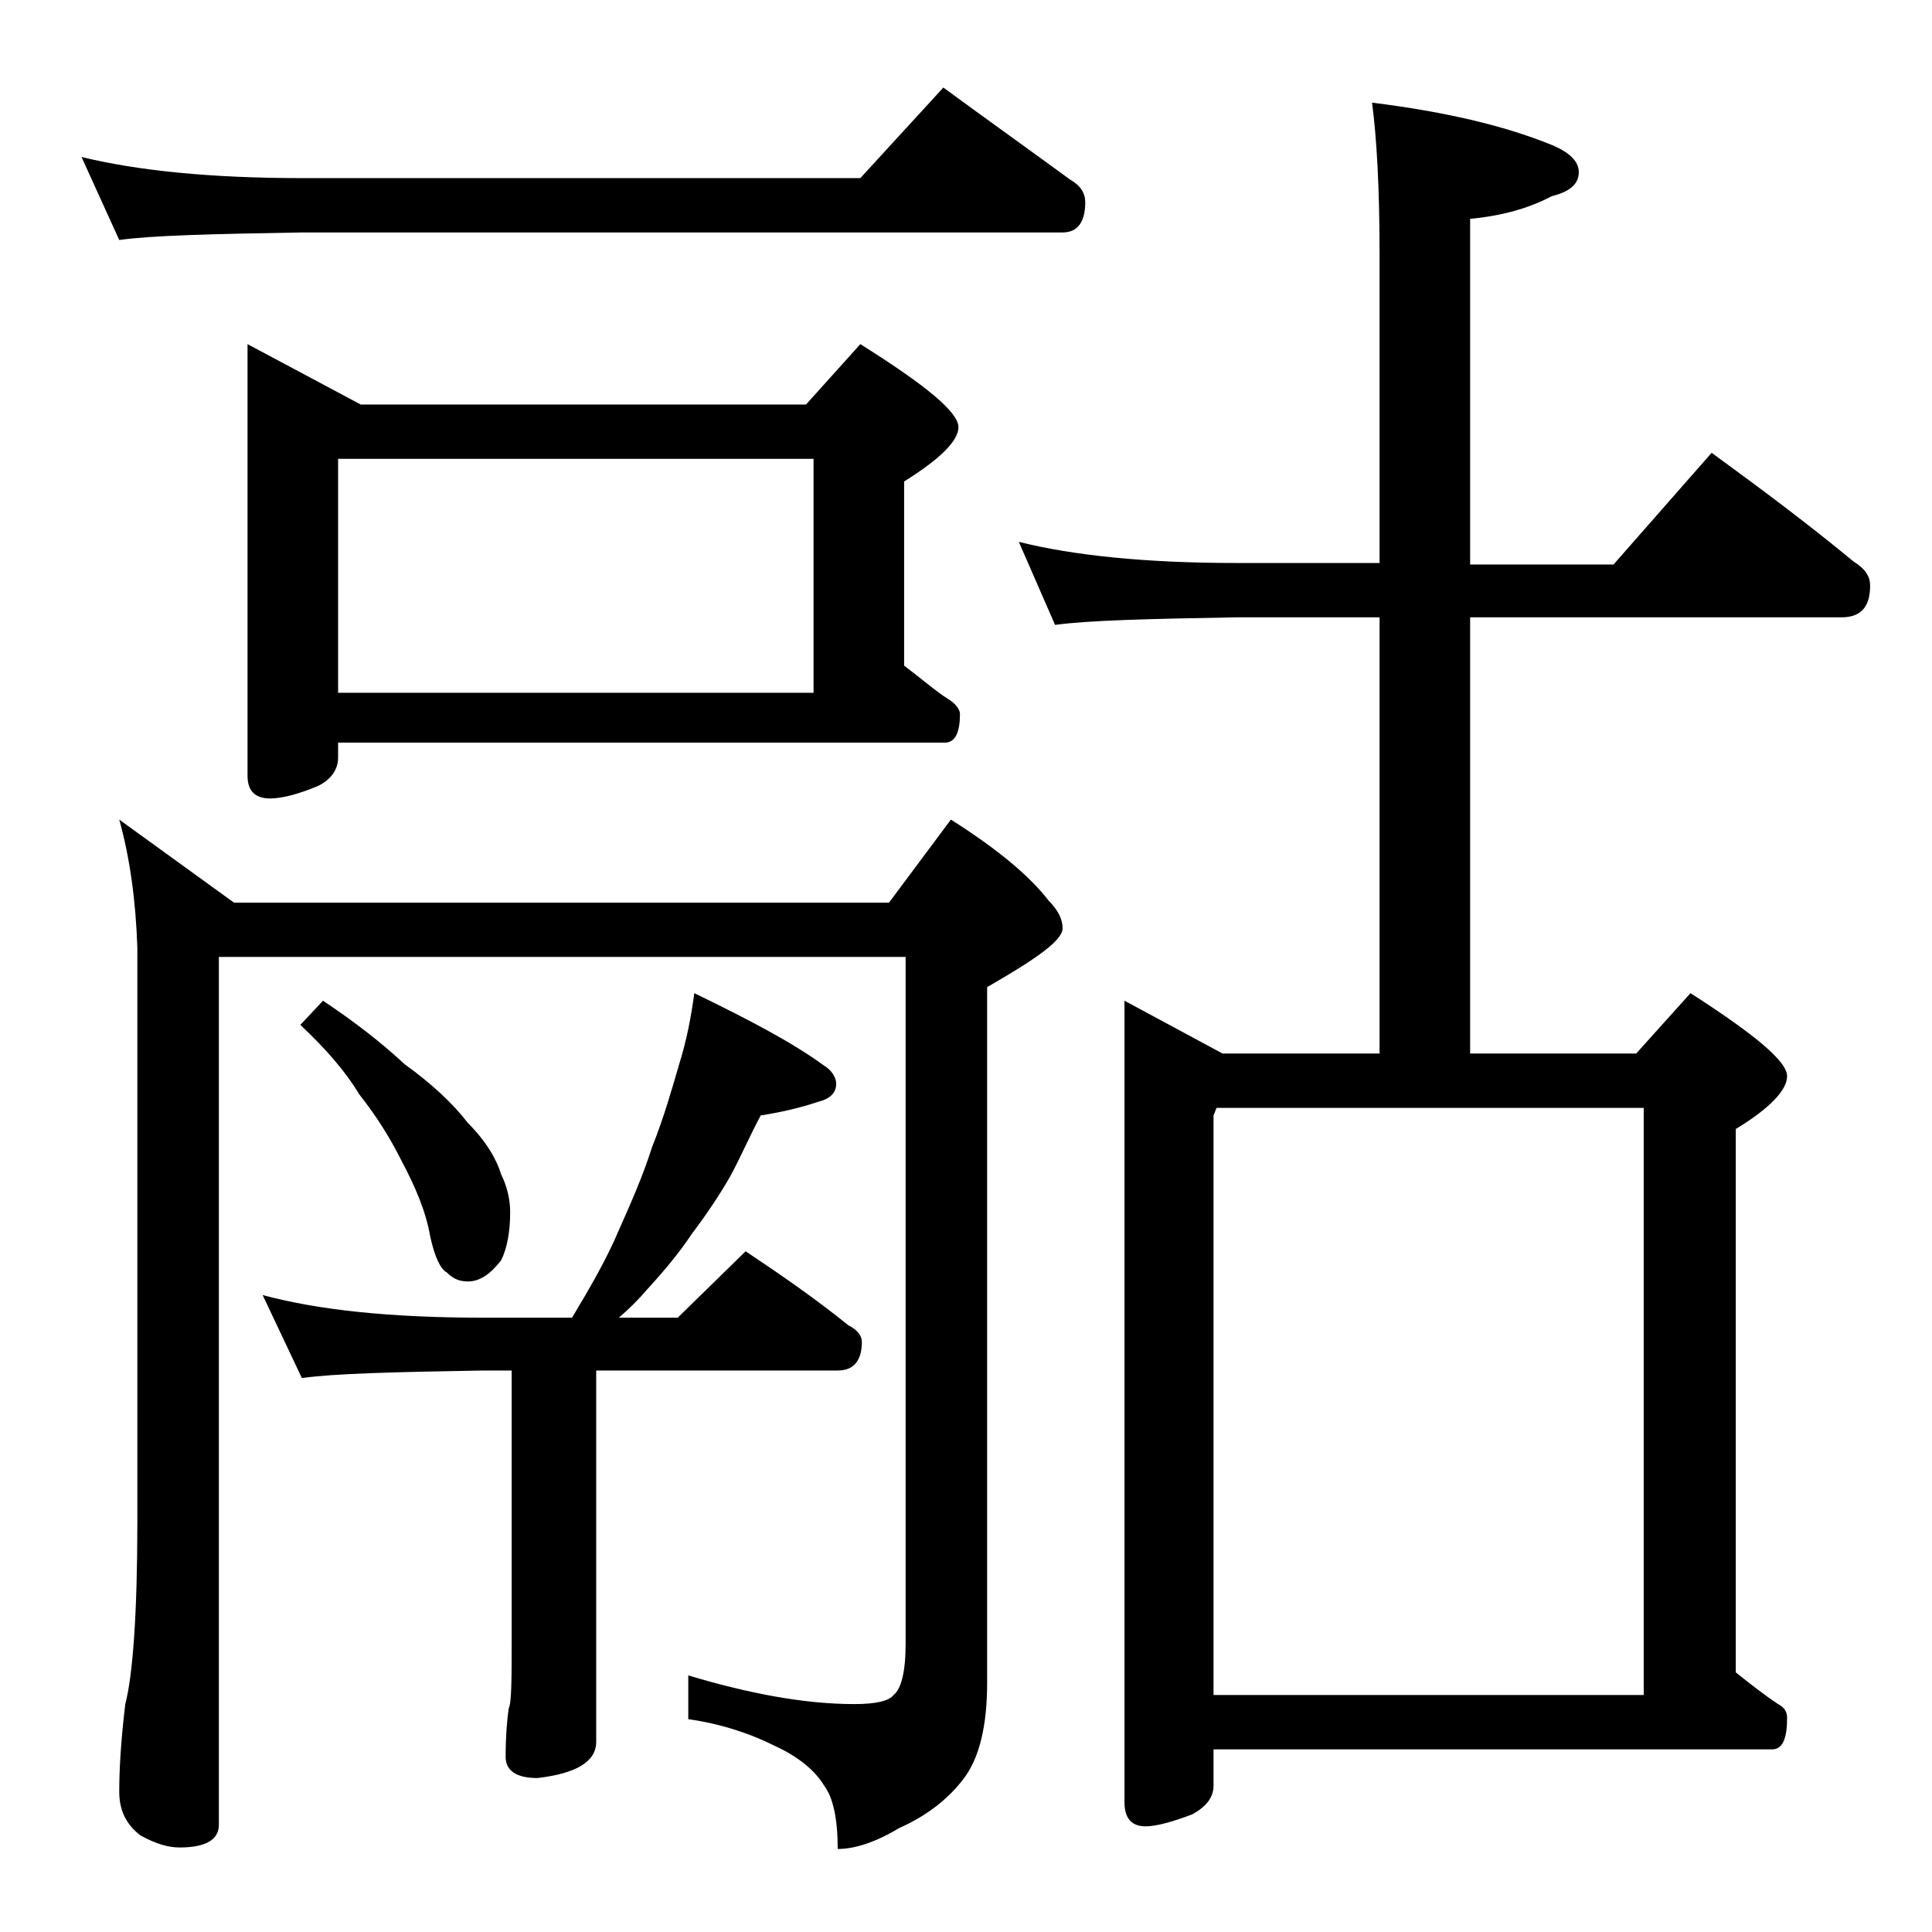
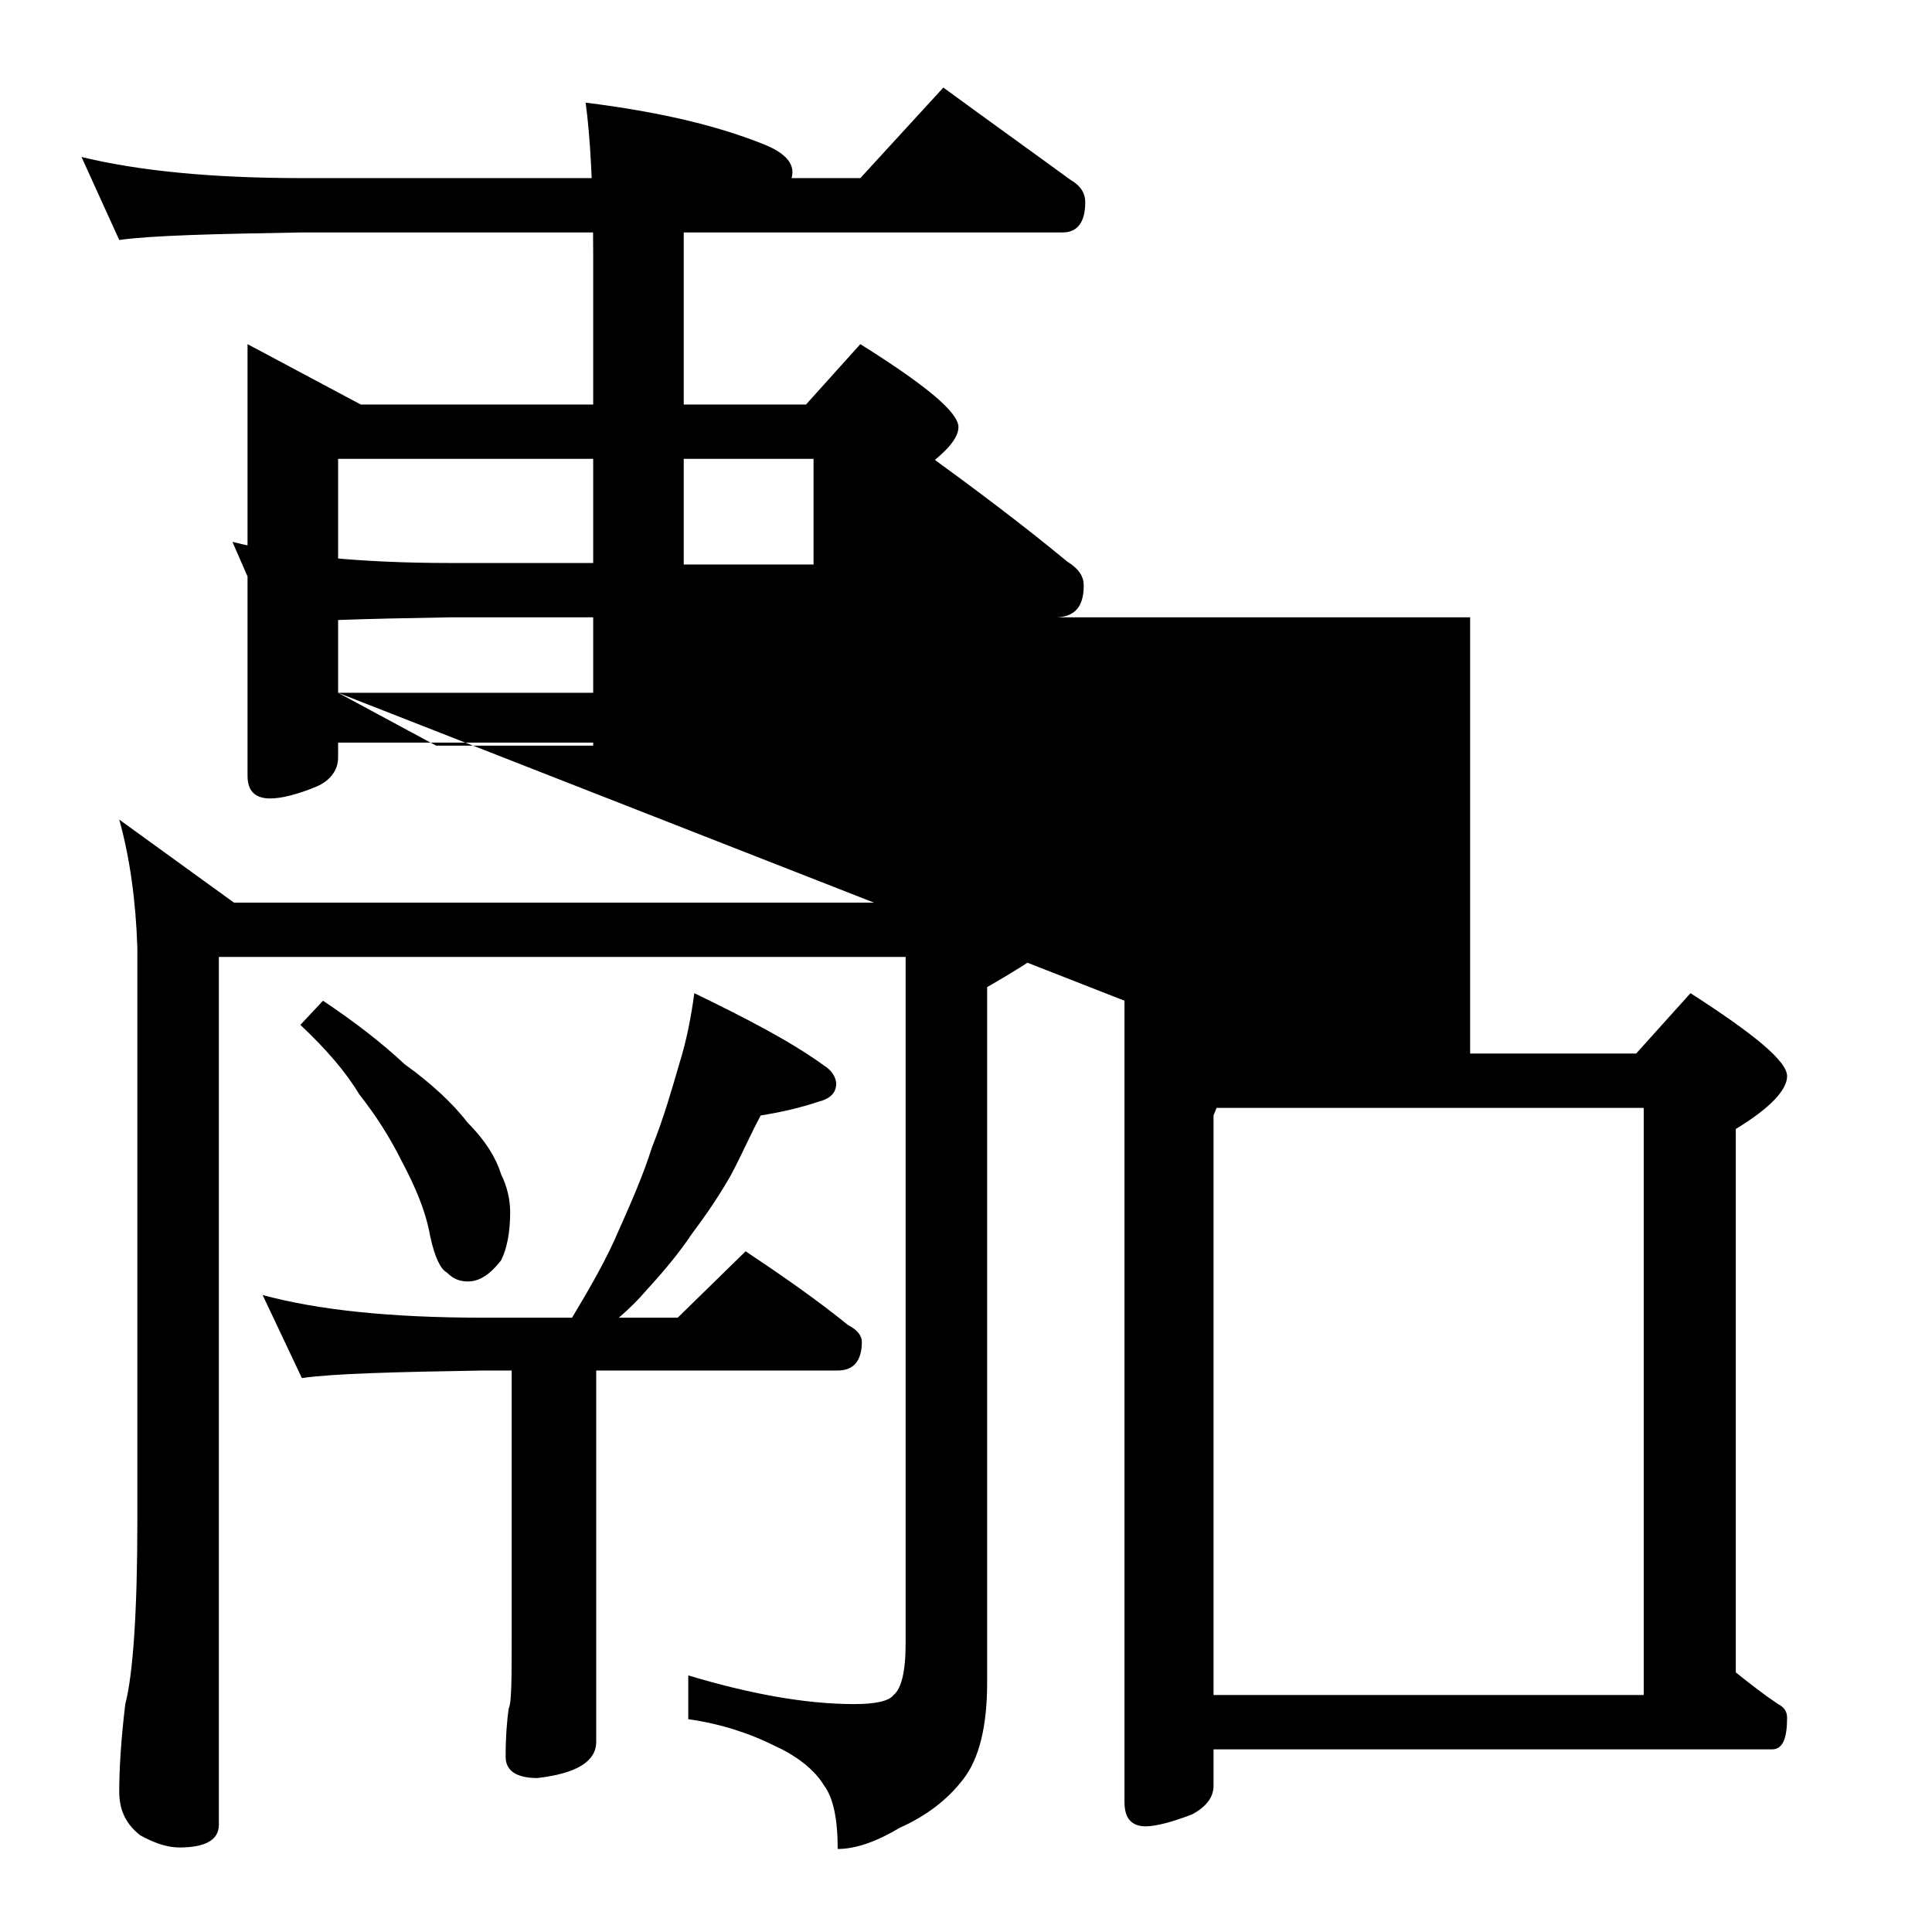
<svg xmlns="http://www.w3.org/2000/svg" version="1.1" id="Layer_1" x="0px" y="0px" viewBox="0 0 128 128" enable-background="new 0 0 128 128" xml:space="preserve">
-   <path d="M5.4,10.4c3.7,0.9,8.5,1.4,14.6,1.4h37l5.5-6c3,2.2,5.8,4.2,8.4,6.1c0.7,0.4,1,0.9,1,1.5c0,1.3-0.5,2-1.5,2H20  c-5.9,0.1-10,0.2-12.1,0.5L5.4,10.4z M7.9,54.3l7.6,5.5h43.4l4.1-5.5c3,1.9,5.2,3.7,6.5,5.4c0.6,0.6,0.9,1.2,0.9,1.8  c0,0.8-1.7,2-5,3.9v46.1c0,2.8-0.5,5-1.6,6.4c-1,1.3-2.4,2.4-4.2,3.2c-1.5,0.9-2.9,1.4-4.1,1.4c0-2-0.3-3.4-0.9-4.2  c-0.6-1-1.7-1.9-3.2-2.6c-1.8-0.9-3.7-1.5-5.8-1.8v-2.9c4,1.2,7.7,1.9,11,1.9c1.4,0,2.3-0.2,2.6-0.6c0.5-0.4,0.8-1.5,0.8-3.4V63.4  H14.5v57.5c0,1-0.9,1.5-2.6,1.5c-0.7,0-1.5-0.2-2.6-0.8c-0.9-0.7-1.4-1.6-1.4-2.9c0-1.4,0.1-3.3,0.4-5.8c0.5-1.9,0.8-6,0.8-12.1v-38  C9,59.7,8.6,56.8,7.9,54.3z M16.4,22.8l7.5,4h29.5l3.6-4c4.3,2.7,6.5,4.5,6.5,5.5c0,0.9-1.2,2.1-3.6,3.6v12.2  c1.2,0.9,2.1,1.7,2.9,2.2c0.5,0.3,0.8,0.7,0.8,1c0,1.2-0.3,1.9-1,1.9H22.4v1c0,0.8-0.5,1.5-1.4,1.9c-1.2,0.5-2.3,0.8-3.1,0.8  c-1,0-1.5-0.5-1.5-1.5V22.8z M46,65.8c3.5,1.7,6.4,3.2,8.6,4.8c0.5,0.3,0.8,0.8,0.8,1.2c0,0.6-0.4,1-1.2,1.2  c-1.2,0.4-2.5,0.7-3.8,0.9c-0.7,1.3-1.3,2.7-2,4c-0.8,1.4-1.7,2.7-2.6,3.9c-0.8,1.2-1.8,2.4-2.9,3.6c-0.6,0.7-1.2,1.3-1.9,1.9h3.9  l4.5-4.4c2.4,1.6,4.7,3.2,6.8,4.9c0.6,0.3,0.9,0.7,0.9,1.1c0,1.2-0.5,1.9-1.6,1.9h-16v24.6c0,1.3-1.3,2.1-3.9,2.4  c-1.4,0-2.1-0.5-2.1-1.4c0-1.4,0.1-2.5,0.2-3.2c0.2-0.4,0.2-2,0.2-4.9V90.8H32c-5.9,0.1-9.9,0.2-12,0.5l-2.6-5.5  c3.7,1,8.5,1.5,14.6,1.5h5.9c1.2-2,2.3-3.9,3.1-5.8c0.8-1.8,1.6-3.6,2.2-5.5c0.8-2,1.3-3.8,1.8-5.5C45.5,68.9,45.8,67.3,46,65.8z   M21.4,66.3c2.1,1.4,3.9,2.8,5.4,4.2c1.8,1.3,3.2,2.6,4.2,3.9c1.2,1.2,1.9,2.4,2.2,3.4c0.4,0.8,0.6,1.7,0.6,2.5  c0,1.3-0.2,2.4-0.6,3.2c-0.7,0.9-1.4,1.4-2.2,1.4c-0.6,0-1-0.2-1.4-0.6c-0.4-0.2-0.8-1-1.1-2.4c-0.3-1.7-1-3.3-1.9-5  c-0.8-1.6-1.7-3-2.8-4.4c-0.9-1.5-2.2-3-3.9-4.6L21.4,66.3z M22.4,45.9h31.5V30.4H22.4V45.9z M74.5,66.3l6.5,3.5h10.4V40.9h-9.5  c-5.8,0.1-9.8,0.2-12,0.5l-2.4-5.5c3.6,0.9,8.4,1.4,14.4,1.4h9.5V16.8c0-4.4-0.2-7.8-0.5-10c4.8,0.6,8.7,1.5,11.9,2.8  c1.2,0.5,1.8,1.1,1.8,1.8c0,0.8-0.6,1.3-1.8,1.6c-1.5,0.8-3.3,1.3-5.4,1.5v22.9h9.5l6.5-7.4c3.3,2.4,6.5,4.8,9.4,7.2  c0.8,0.5,1.1,1,1.1,1.6c0,1.4-0.6,2.1-1.9,2.1H97.4v28.9h11l3.6-4c4.2,2.7,6.4,4.5,6.4,5.5c0,0.9-1.1,2.1-3.4,3.5v36  c1,0.8,1.9,1.5,2.8,2.1c0.4,0.2,0.6,0.5,0.6,0.9c0,1.4-0.3,2.1-1,2.1h-37v2.4c0,0.8-0.5,1.4-1.4,1.9c-1.3,0.5-2.4,0.8-3.1,0.8  c-0.9,0-1.4-0.5-1.4-1.6V66.3z M80.4,112.3h28.5V73.4H80.6l-0.2,0.5V112.3z" />
+   <path d="M5.4,10.4c3.7,0.9,8.5,1.4,14.6,1.4h37l5.5-6c3,2.2,5.8,4.2,8.4,6.1c0.7,0.4,1,0.9,1,1.5c0,1.3-0.5,2-1.5,2H20  c-5.9,0.1-10,0.2-12.1,0.5L5.4,10.4z M7.9,54.3l7.6,5.5h43.4l4.1-5.5c3,1.9,5.2,3.7,6.5,5.4c0.6,0.6,0.9,1.2,0.9,1.8  c0,0.8-1.7,2-5,3.9v46.1c0,2.8-0.5,5-1.6,6.4c-1,1.3-2.4,2.4-4.2,3.2c-1.5,0.9-2.9,1.4-4.1,1.4c0-2-0.3-3.4-0.9-4.2  c-0.6-1-1.7-1.9-3.2-2.6c-1.8-0.9-3.7-1.5-5.8-1.8v-2.9c4,1.2,7.7,1.9,11,1.9c1.4,0,2.3-0.2,2.6-0.6c0.5-0.4,0.8-1.5,0.8-3.4V63.4  H14.5v57.5c0,1-0.9,1.5-2.6,1.5c-0.7,0-1.5-0.2-2.6-0.8c-0.9-0.7-1.4-1.6-1.4-2.9c0-1.4,0.1-3.3,0.4-5.8c0.5-1.9,0.8-6,0.8-12.1v-38  C9,59.7,8.6,56.8,7.9,54.3z M16.4,22.8l7.5,4h29.5l3.6-4c4.3,2.7,6.5,4.5,6.5,5.5c0,0.9-1.2,2.1-3.6,3.6v12.2  c1.2,0.9,2.1,1.7,2.9,2.2c0.5,0.3,0.8,0.7,0.8,1c0,1.2-0.3,1.9-1,1.9H22.4v1c0,0.8-0.5,1.5-1.4,1.9c-1.2,0.5-2.3,0.8-3.1,0.8  c-1,0-1.5-0.5-1.5-1.5V22.8z M46,65.8c3.5,1.7,6.4,3.2,8.6,4.8c0.5,0.3,0.8,0.8,0.8,1.2c0,0.6-0.4,1-1.2,1.2  c-1.2,0.4-2.5,0.7-3.8,0.9c-0.7,1.3-1.3,2.7-2,4c-0.8,1.4-1.7,2.7-2.6,3.9c-0.8,1.2-1.8,2.4-2.9,3.6c-0.6,0.7-1.2,1.3-1.9,1.9h3.9  l4.5-4.4c2.4,1.6,4.7,3.2,6.8,4.9c0.6,0.3,0.9,0.7,0.9,1.1c0,1.2-0.5,1.9-1.6,1.9h-16v24.6c0,1.3-1.3,2.1-3.9,2.4  c-1.4,0-2.1-0.5-2.1-1.4c0-1.4,0.1-2.5,0.2-3.2c0.2-0.4,0.2-2,0.2-4.9V90.8H32c-5.9,0.1-9.9,0.2-12,0.5l-2.6-5.5  c3.7,1,8.5,1.5,14.6,1.5h5.9c1.2-2,2.3-3.9,3.1-5.8c0.8-1.8,1.6-3.6,2.2-5.5c0.8-2,1.3-3.8,1.8-5.5C45.5,68.9,45.8,67.3,46,65.8z   M21.4,66.3c2.1,1.4,3.9,2.8,5.4,4.2c1.8,1.3,3.2,2.6,4.2,3.9c1.2,1.2,1.9,2.4,2.2,3.4c0.4,0.8,0.6,1.7,0.6,2.5  c0,1.3-0.2,2.4-0.6,3.2c-0.7,0.9-1.4,1.4-2.2,1.4c-0.6,0-1-0.2-1.4-0.6c-0.4-0.2-0.8-1-1.1-2.4c-0.3-1.7-1-3.3-1.9-5  c-0.8-1.6-1.7-3-2.8-4.4c-0.9-1.5-2.2-3-3.9-4.6L21.4,66.3z M22.4,45.9h31.5V30.4H22.4V45.9z l6.5,3.5h10.4V40.9h-9.5  c-5.8,0.1-9.8,0.2-12,0.5l-2.4-5.5c3.6,0.9,8.4,1.4,14.4,1.4h9.5V16.8c0-4.4-0.2-7.8-0.5-10c4.8,0.6,8.7,1.5,11.9,2.8  c1.2,0.5,1.8,1.1,1.8,1.8c0,0.8-0.6,1.3-1.8,1.6c-1.5,0.8-3.3,1.3-5.4,1.5v22.9h9.5l6.5-7.4c3.3,2.4,6.5,4.8,9.4,7.2  c0.8,0.5,1.1,1,1.1,1.6c0,1.4-0.6,2.1-1.9,2.1H97.4v28.9h11l3.6-4c4.2,2.7,6.4,4.5,6.4,5.5c0,0.9-1.1,2.1-3.4,3.5v36  c1,0.8,1.9,1.5,2.8,2.1c0.4,0.2,0.6,0.5,0.6,0.9c0,1.4-0.3,2.1-1,2.1h-37v2.4c0,0.8-0.5,1.4-1.4,1.9c-1.3,0.5-2.4,0.8-3.1,0.8  c-0.9,0-1.4-0.5-1.4-1.6V66.3z M80.4,112.3h28.5V73.4H80.6l-0.2,0.5V112.3z" />
</svg>